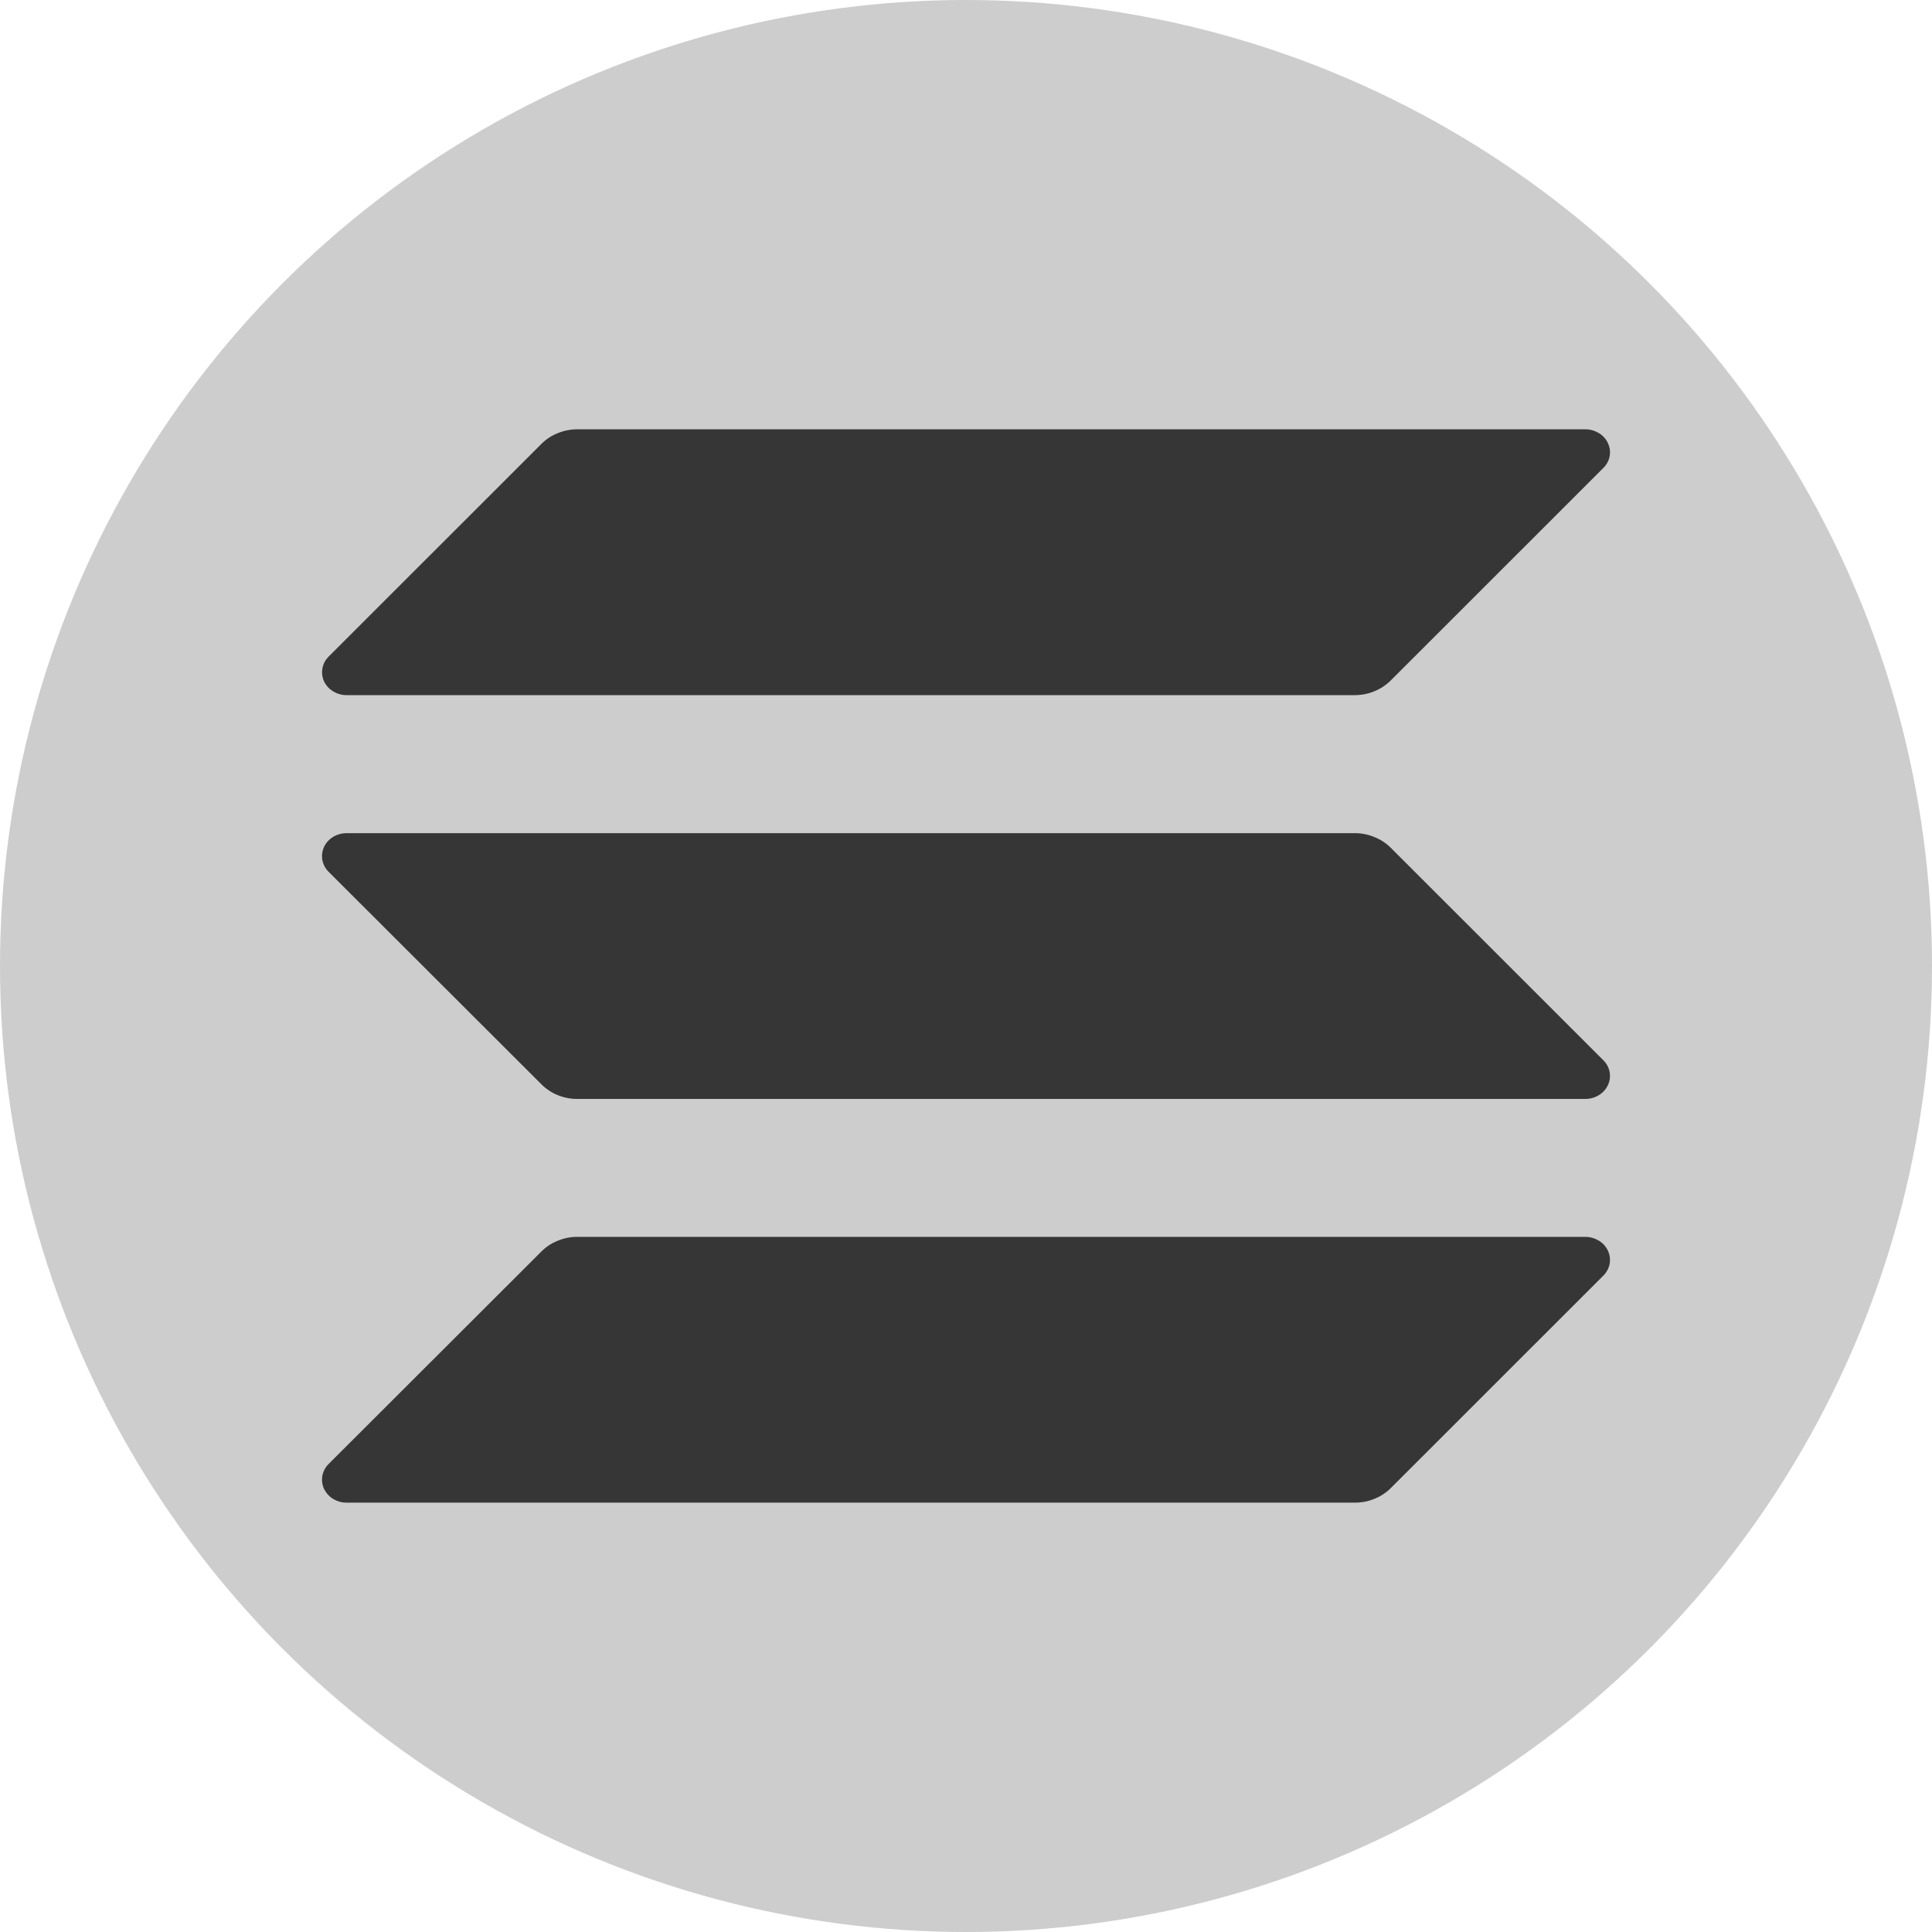
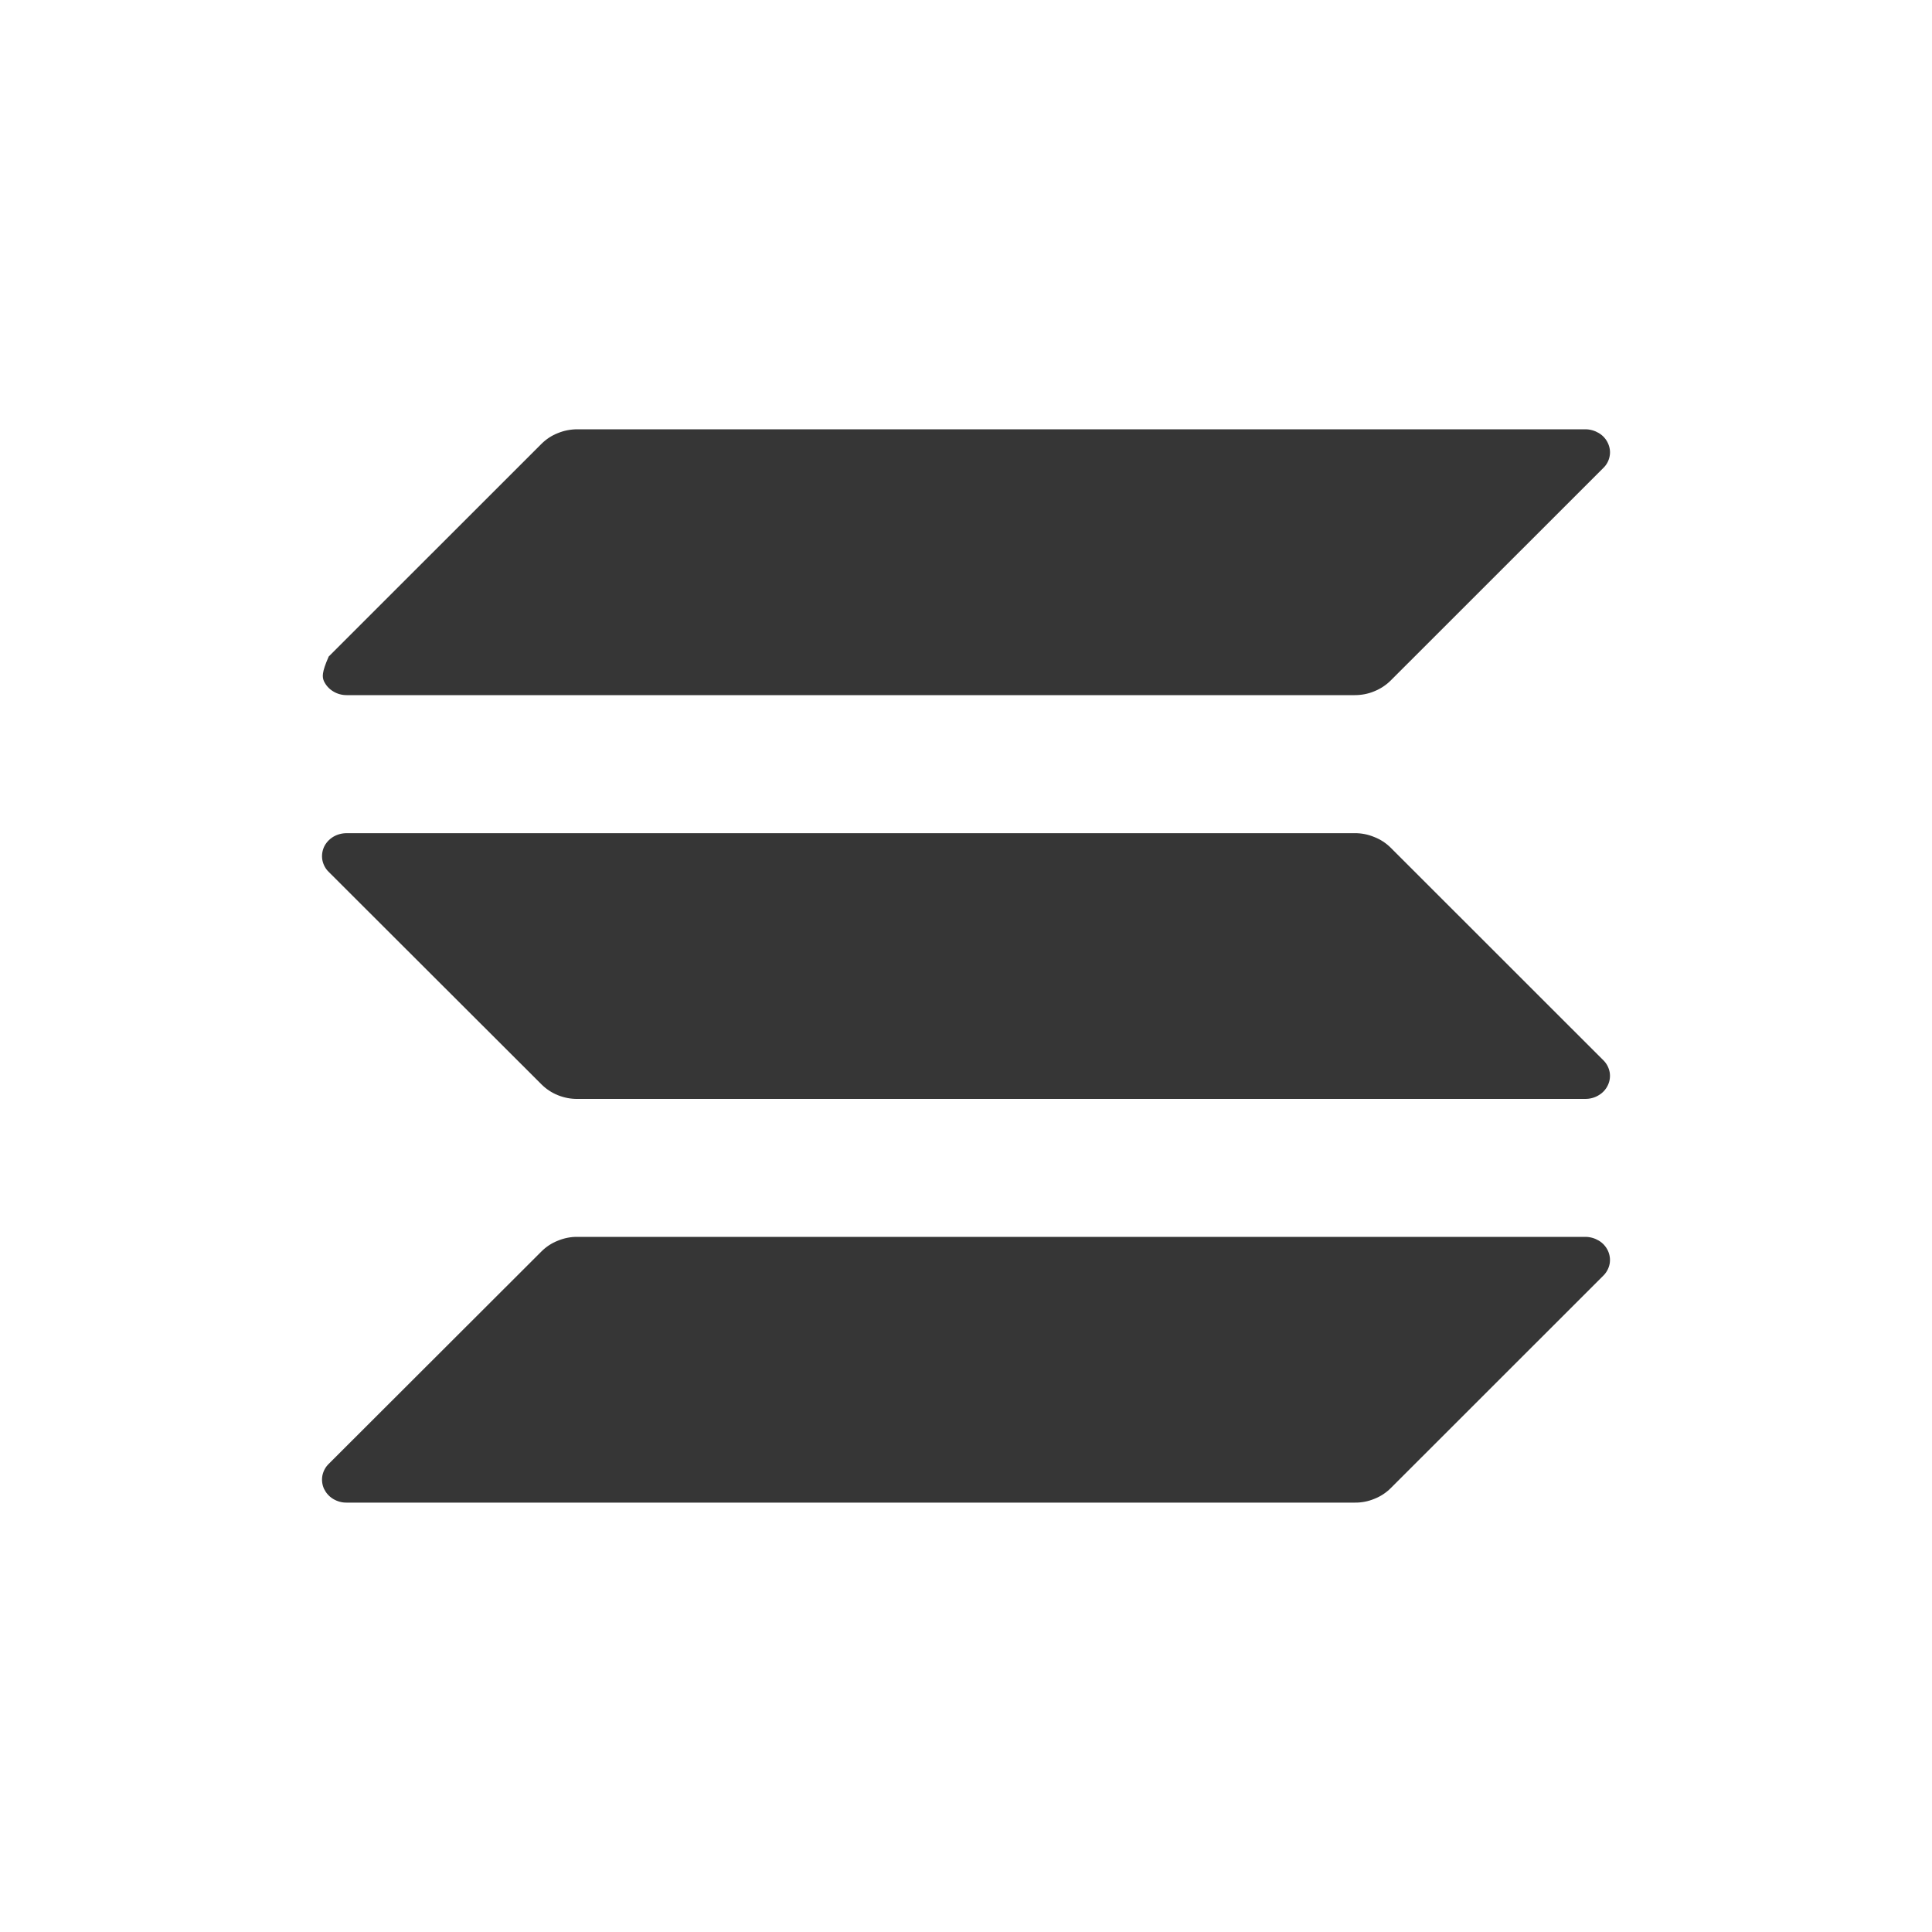
<svg xmlns="http://www.w3.org/2000/svg" width="20" height="20" viewBox="0 0 20 20" fill="none">
-   <circle cx="10" cy="10" r="10" fill="#CDCDCD" />
-   <path d="M16.598 13.205L14.397 15.405C14.349 15.453 14.291 15.491 14.227 15.516C14.162 15.543 14.093 15.556 14.023 15.555H3.589C3.539 15.556 3.491 15.542 3.449 15.517C3.407 15.492 3.375 15.455 3.354 15.412C3.335 15.37 3.329 15.323 3.337 15.277C3.346 15.231 3.368 15.188 3.402 15.155L5.605 12.955C5.653 12.907 5.71 12.869 5.774 12.844C5.839 12.817 5.908 12.803 5.978 12.804H16.411C16.461 12.804 16.509 12.818 16.551 12.843C16.593 12.868 16.625 12.905 16.645 12.947C16.665 12.99 16.671 13.037 16.663 13.083C16.654 13.129 16.632 13.171 16.598 13.205ZM14.397 8.776C14.349 8.728 14.291 8.69 14.227 8.665C14.162 8.638 14.093 8.624 14.023 8.625H3.589C3.539 8.625 3.491 8.638 3.449 8.663C3.407 8.689 3.374 8.725 3.354 8.768C3.335 8.811 3.329 8.857 3.337 8.903C3.346 8.949 3.368 8.992 3.402 9.025L5.605 11.225C5.653 11.273 5.71 11.311 5.774 11.337C5.839 11.363 5.908 11.377 5.978 11.376H16.411C16.461 11.376 16.509 11.363 16.551 11.337C16.593 11.312 16.625 11.276 16.645 11.233C16.665 11.191 16.671 11.143 16.663 11.098C16.654 11.052 16.632 11.009 16.598 10.976L14.397 8.776ZM3.589 7.196H14.023C14.094 7.196 14.163 7.183 14.227 7.156C14.291 7.13 14.349 7.092 14.397 7.044L16.598 4.844C16.632 4.811 16.655 4.768 16.663 4.722C16.672 4.677 16.665 4.63 16.645 4.587C16.625 4.544 16.593 4.508 16.551 4.483C16.509 4.458 16.461 4.444 16.411 4.444H5.978C5.908 4.444 5.839 4.457 5.774 4.484C5.71 4.509 5.653 4.547 5.605 4.595L3.403 6.796C3.369 6.829 3.346 6.872 3.338 6.918C3.329 6.963 3.335 7.01 3.354 7.053C3.375 7.096 3.407 7.132 3.449 7.157C3.491 7.183 3.539 7.196 3.589 7.196Z" fill="#363636" />
+   <path d="M16.598 13.205L14.397 15.405C14.349 15.453 14.291 15.491 14.227 15.516C14.162 15.543 14.093 15.556 14.023 15.555H3.589C3.539 15.556 3.491 15.542 3.449 15.517C3.407 15.492 3.375 15.455 3.354 15.412C3.335 15.37 3.329 15.323 3.337 15.277C3.346 15.231 3.368 15.188 3.402 15.155L5.605 12.955C5.653 12.907 5.71 12.869 5.774 12.844C5.839 12.817 5.908 12.803 5.978 12.804H16.411C16.461 12.804 16.509 12.818 16.551 12.843C16.593 12.868 16.625 12.905 16.645 12.947C16.665 12.99 16.671 13.037 16.663 13.083C16.654 13.129 16.632 13.171 16.598 13.205ZM14.397 8.776C14.349 8.728 14.291 8.69 14.227 8.665C14.162 8.638 14.093 8.624 14.023 8.625H3.589C3.539 8.625 3.491 8.638 3.449 8.663C3.407 8.689 3.374 8.725 3.354 8.768C3.335 8.811 3.329 8.857 3.337 8.903C3.346 8.949 3.368 8.992 3.402 9.025L5.605 11.225C5.653 11.273 5.71 11.311 5.774 11.337C5.839 11.363 5.908 11.377 5.978 11.376H16.411C16.461 11.376 16.509 11.363 16.551 11.337C16.593 11.312 16.625 11.276 16.645 11.233C16.665 11.191 16.671 11.143 16.663 11.098C16.654 11.052 16.632 11.009 16.598 10.976L14.397 8.776ZM3.589 7.196H14.023C14.094 7.196 14.163 7.183 14.227 7.156C14.291 7.13 14.349 7.092 14.397 7.044L16.598 4.844C16.632 4.811 16.655 4.768 16.663 4.722C16.672 4.677 16.665 4.63 16.645 4.587C16.625 4.544 16.593 4.508 16.551 4.483C16.509 4.458 16.461 4.444 16.411 4.444H5.978C5.908 4.444 5.839 4.457 5.774 4.484C5.71 4.509 5.653 4.547 5.605 4.595L3.403 6.796C3.329 6.963 3.335 7.01 3.354 7.053C3.375 7.096 3.407 7.132 3.449 7.157C3.491 7.183 3.539 7.196 3.589 7.196Z" fill="#363636" />
</svg>